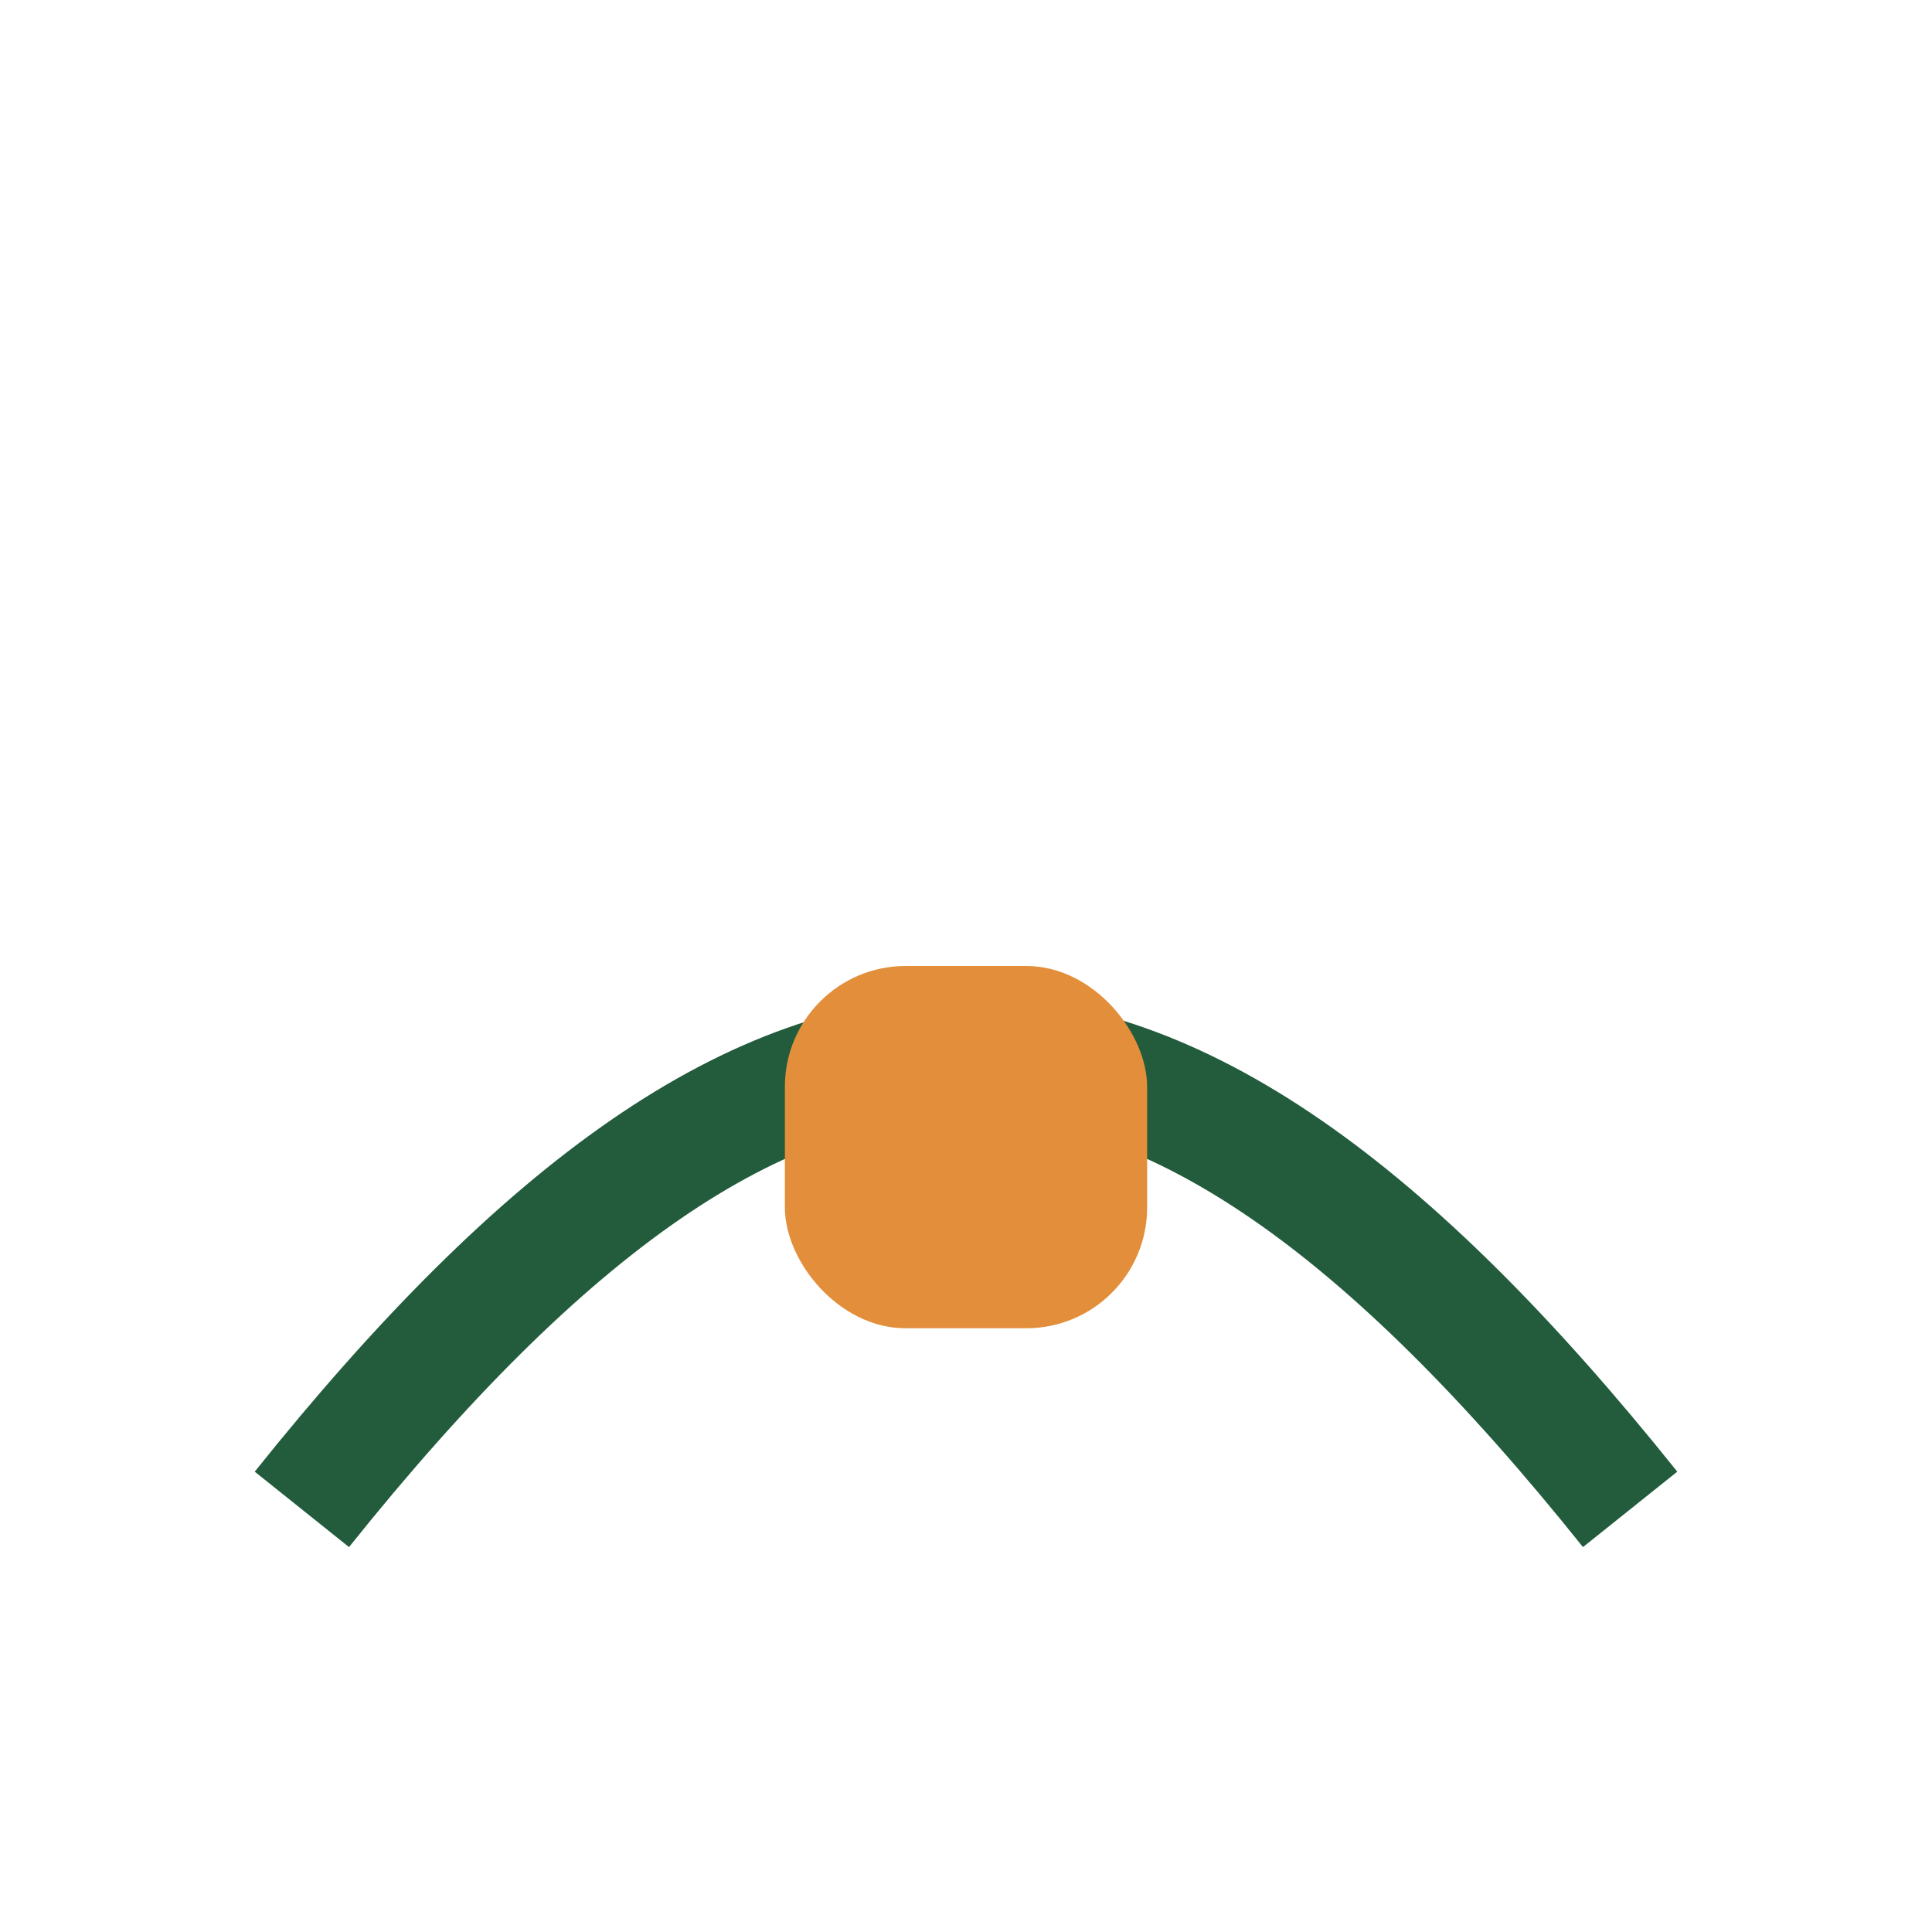
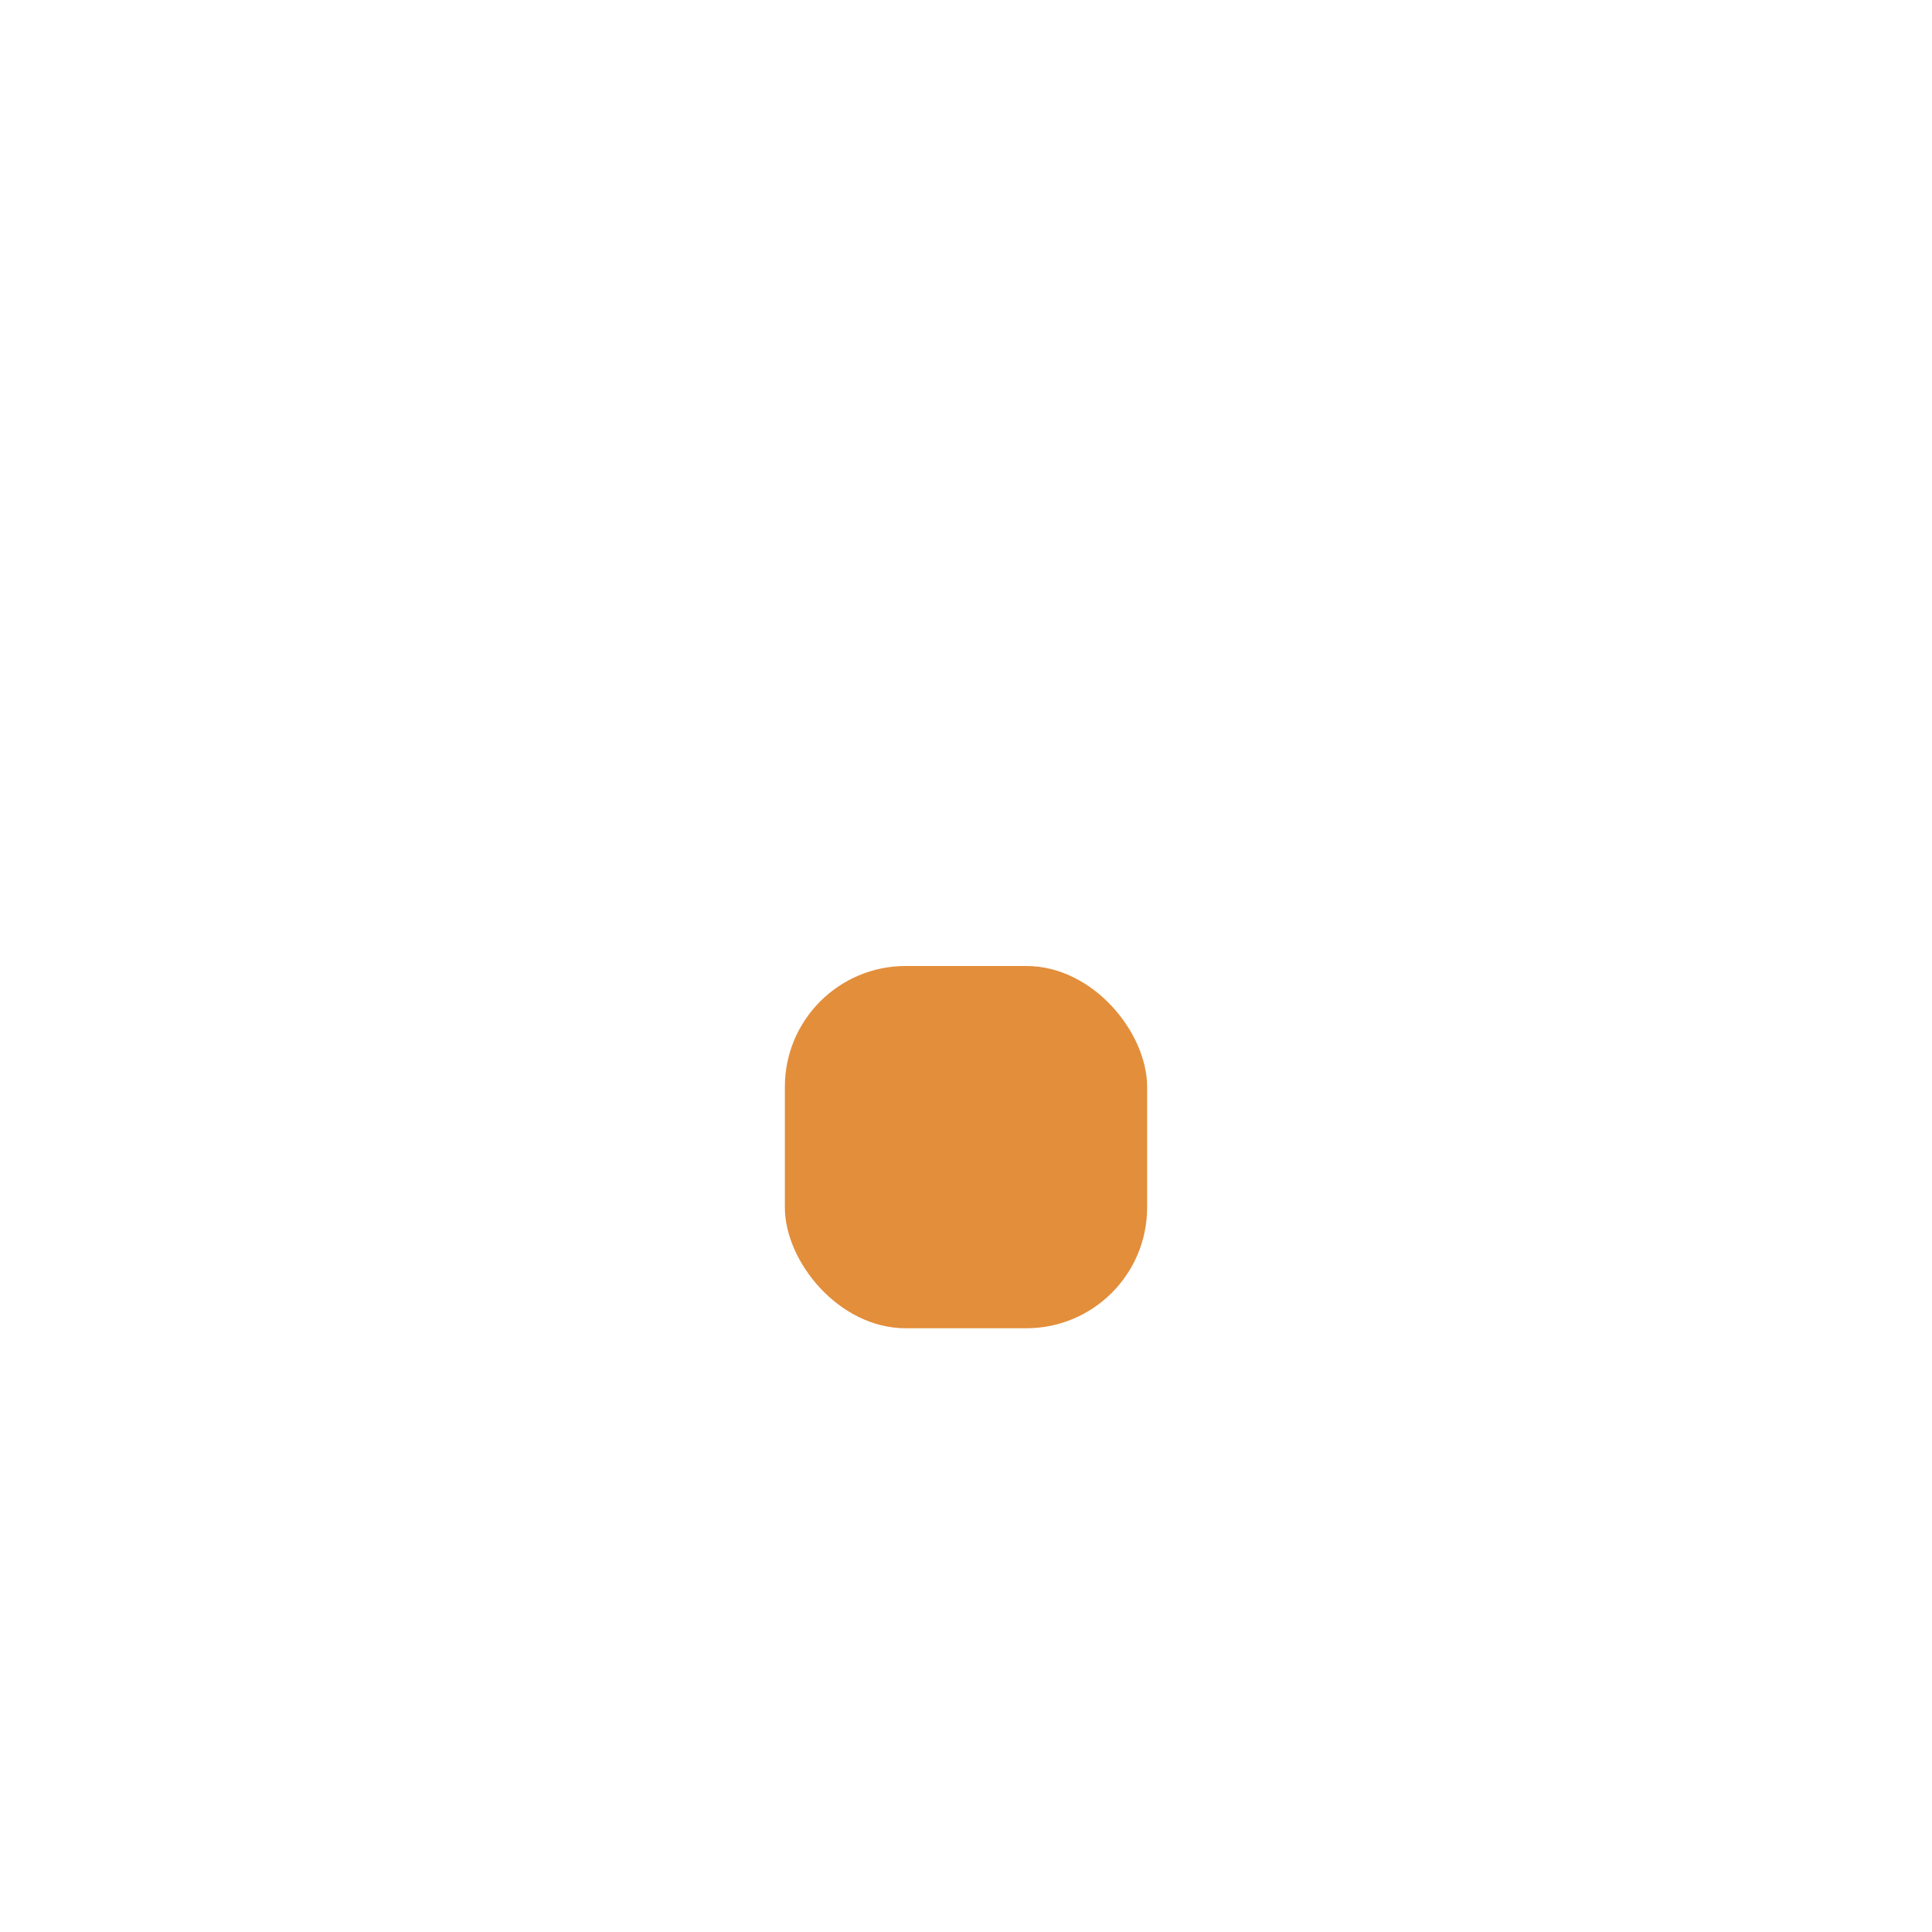
<svg xmlns="http://www.w3.org/2000/svg" width="32" height="32" viewBox="0 0 32 32">
-   <path d="M5 25c8-10 14-10 22 0" stroke="#225C3C" stroke-width="2" fill="none" />
  <rect x="13" y="16" width="6" height="6" rx="2" fill="#E38E3B" />
</svg>